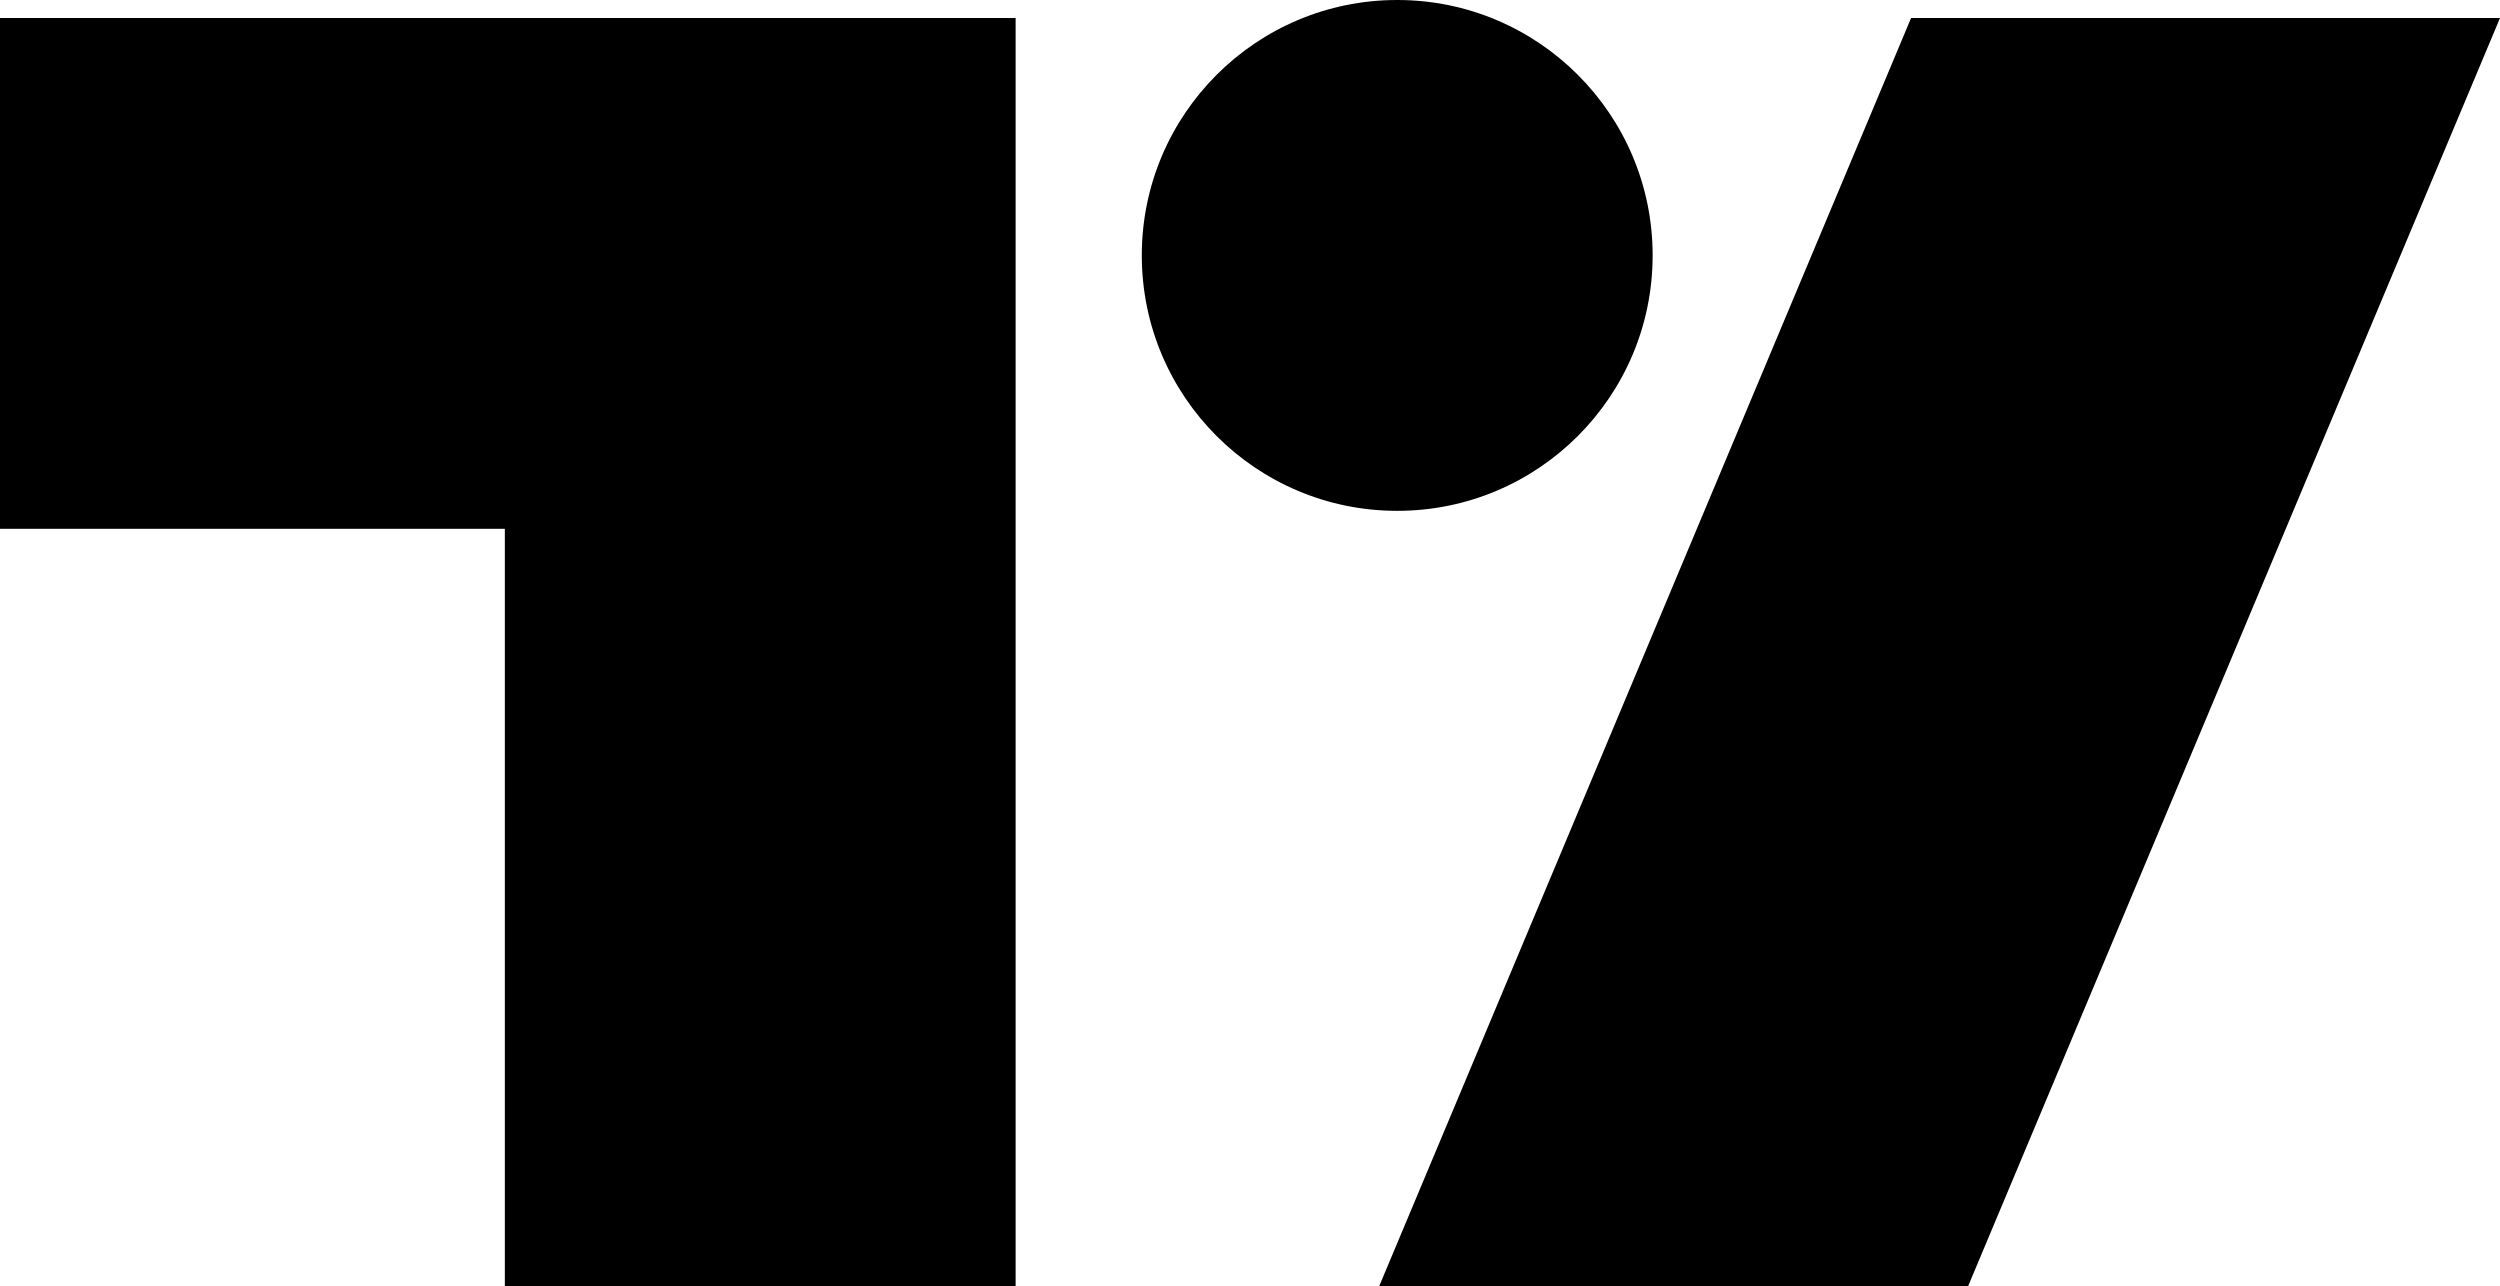
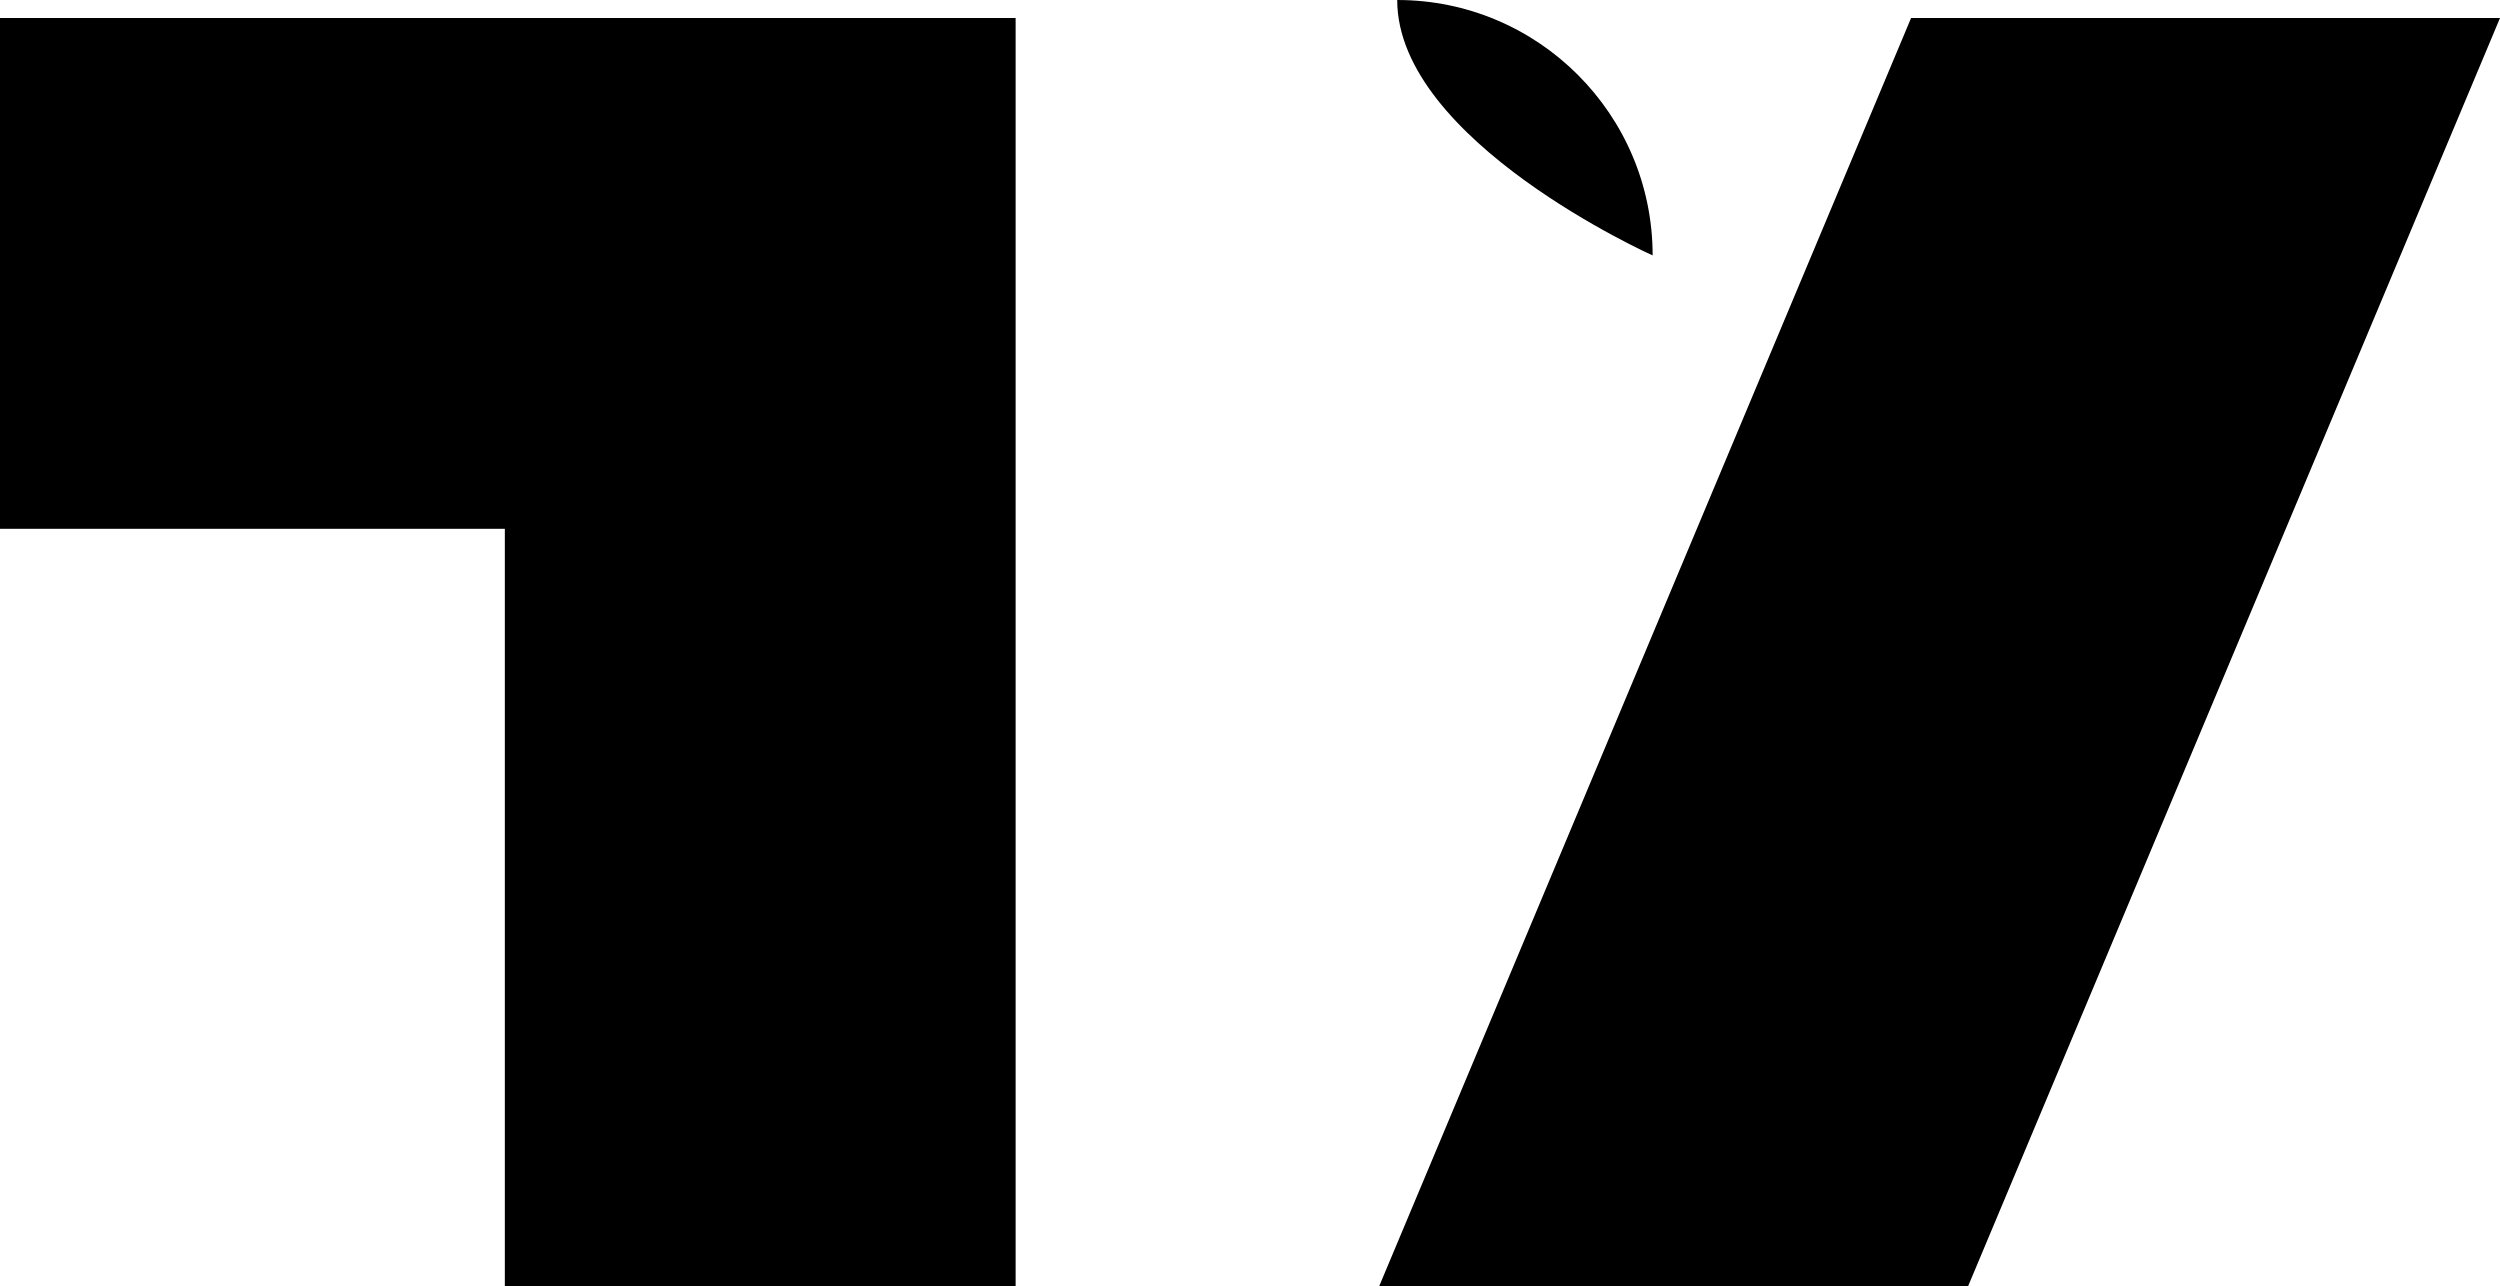
<svg xmlns="http://www.w3.org/2000/svg" id="Layer_1" viewBox="0 0 512 263.38">
-   <path d="M338.46,52.31c0,28.89-23.42,52.31-52.31,52.31s-52.31-23.42-52.31-52.31S257.27,0,286.15,0s52.31,23.42,52.31,52.31ZM208,3.69H0v104.61h103.39v155.08h104.61V3.69ZM391.39,3.69h120.61l-108.92,259.69h-120.61L391.39,3.69Z" />
+   <path d="M338.46,52.31s-52.31-23.42-52.31-52.31S257.27,0,286.15,0s52.31,23.42,52.31,52.31ZM208,3.69H0v104.61h103.39v155.08h104.61V3.69ZM391.39,3.69h120.61l-108.92,259.69h-120.61L391.39,3.69Z" />
</svg>